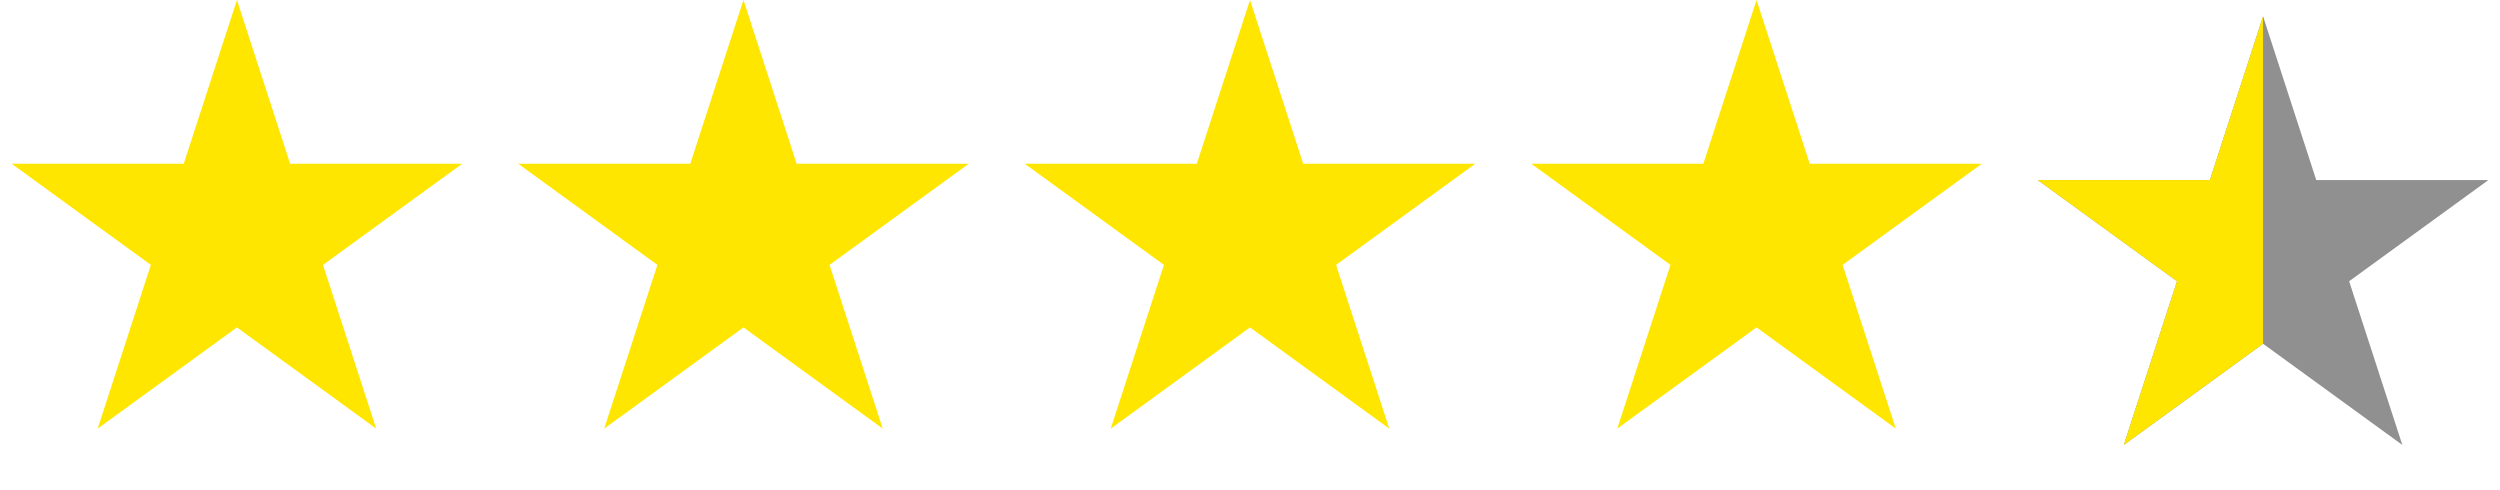
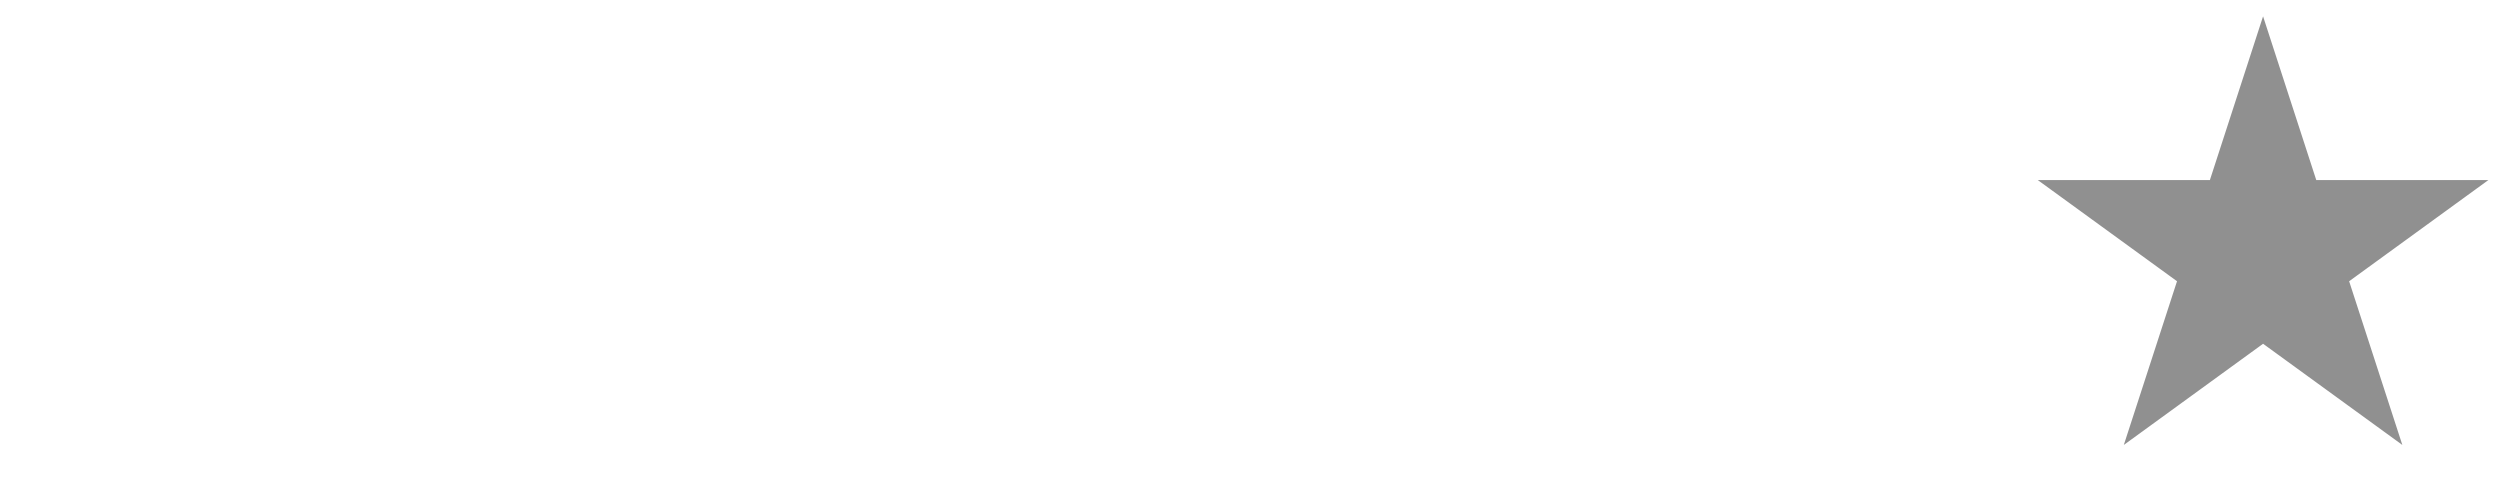
<svg xmlns="http://www.w3.org/2000/svg" width="153" height="30" viewBox="0 0 153 30" fill="none">
-   <path d="M14.5 0L17.756 10.019L28.29 10.019L19.767 16.212L23.023 26.231L14.5 20.038L5.977 26.231L9.233 16.212L0.71 10.019L11.245 10.019L14.5 0Z" fill="#FFE600" />
-   <path d="M45.5 0L48.755 10.019L59.29 10.019L50.767 16.212L54.023 26.231L45.5 20.038L36.977 26.231L40.233 16.212L31.71 10.019L42.245 10.019L45.5 0Z" fill="#FFE600" />
-   <path d="M76.5 0L79.755 10.019L90.29 10.019L81.767 16.212L85.023 26.231L76.5 20.038L67.977 26.231L71.233 16.212L62.71 10.019L73.245 10.019L76.5 0Z" fill="#FFE600" />
-   <path d="M107.5 0L110.755 10.019L121.29 10.019L112.767 16.212L116.023 26.231L107.5 20.038L98.977 26.231L102.233 16.212L93.71 10.019L104.245 10.019L107.5 0Z" fill="#FFE600" />
  <path d="M138.5 1L141.755 11.019L152.29 11.019L143.767 17.212L147.023 27.231L138.5 21.038L129.977 27.231L133.233 17.212L124.71 11.019L135.245 11.019L138.5 1Z" fill="#909090" />
-   <path d="M138.5 1L138.5 21.038L129.977 27.231L133.232 17.212L124.709 11.019L135.244 11.019L138.5 1Z" fill="#FFE600" />
</svg>